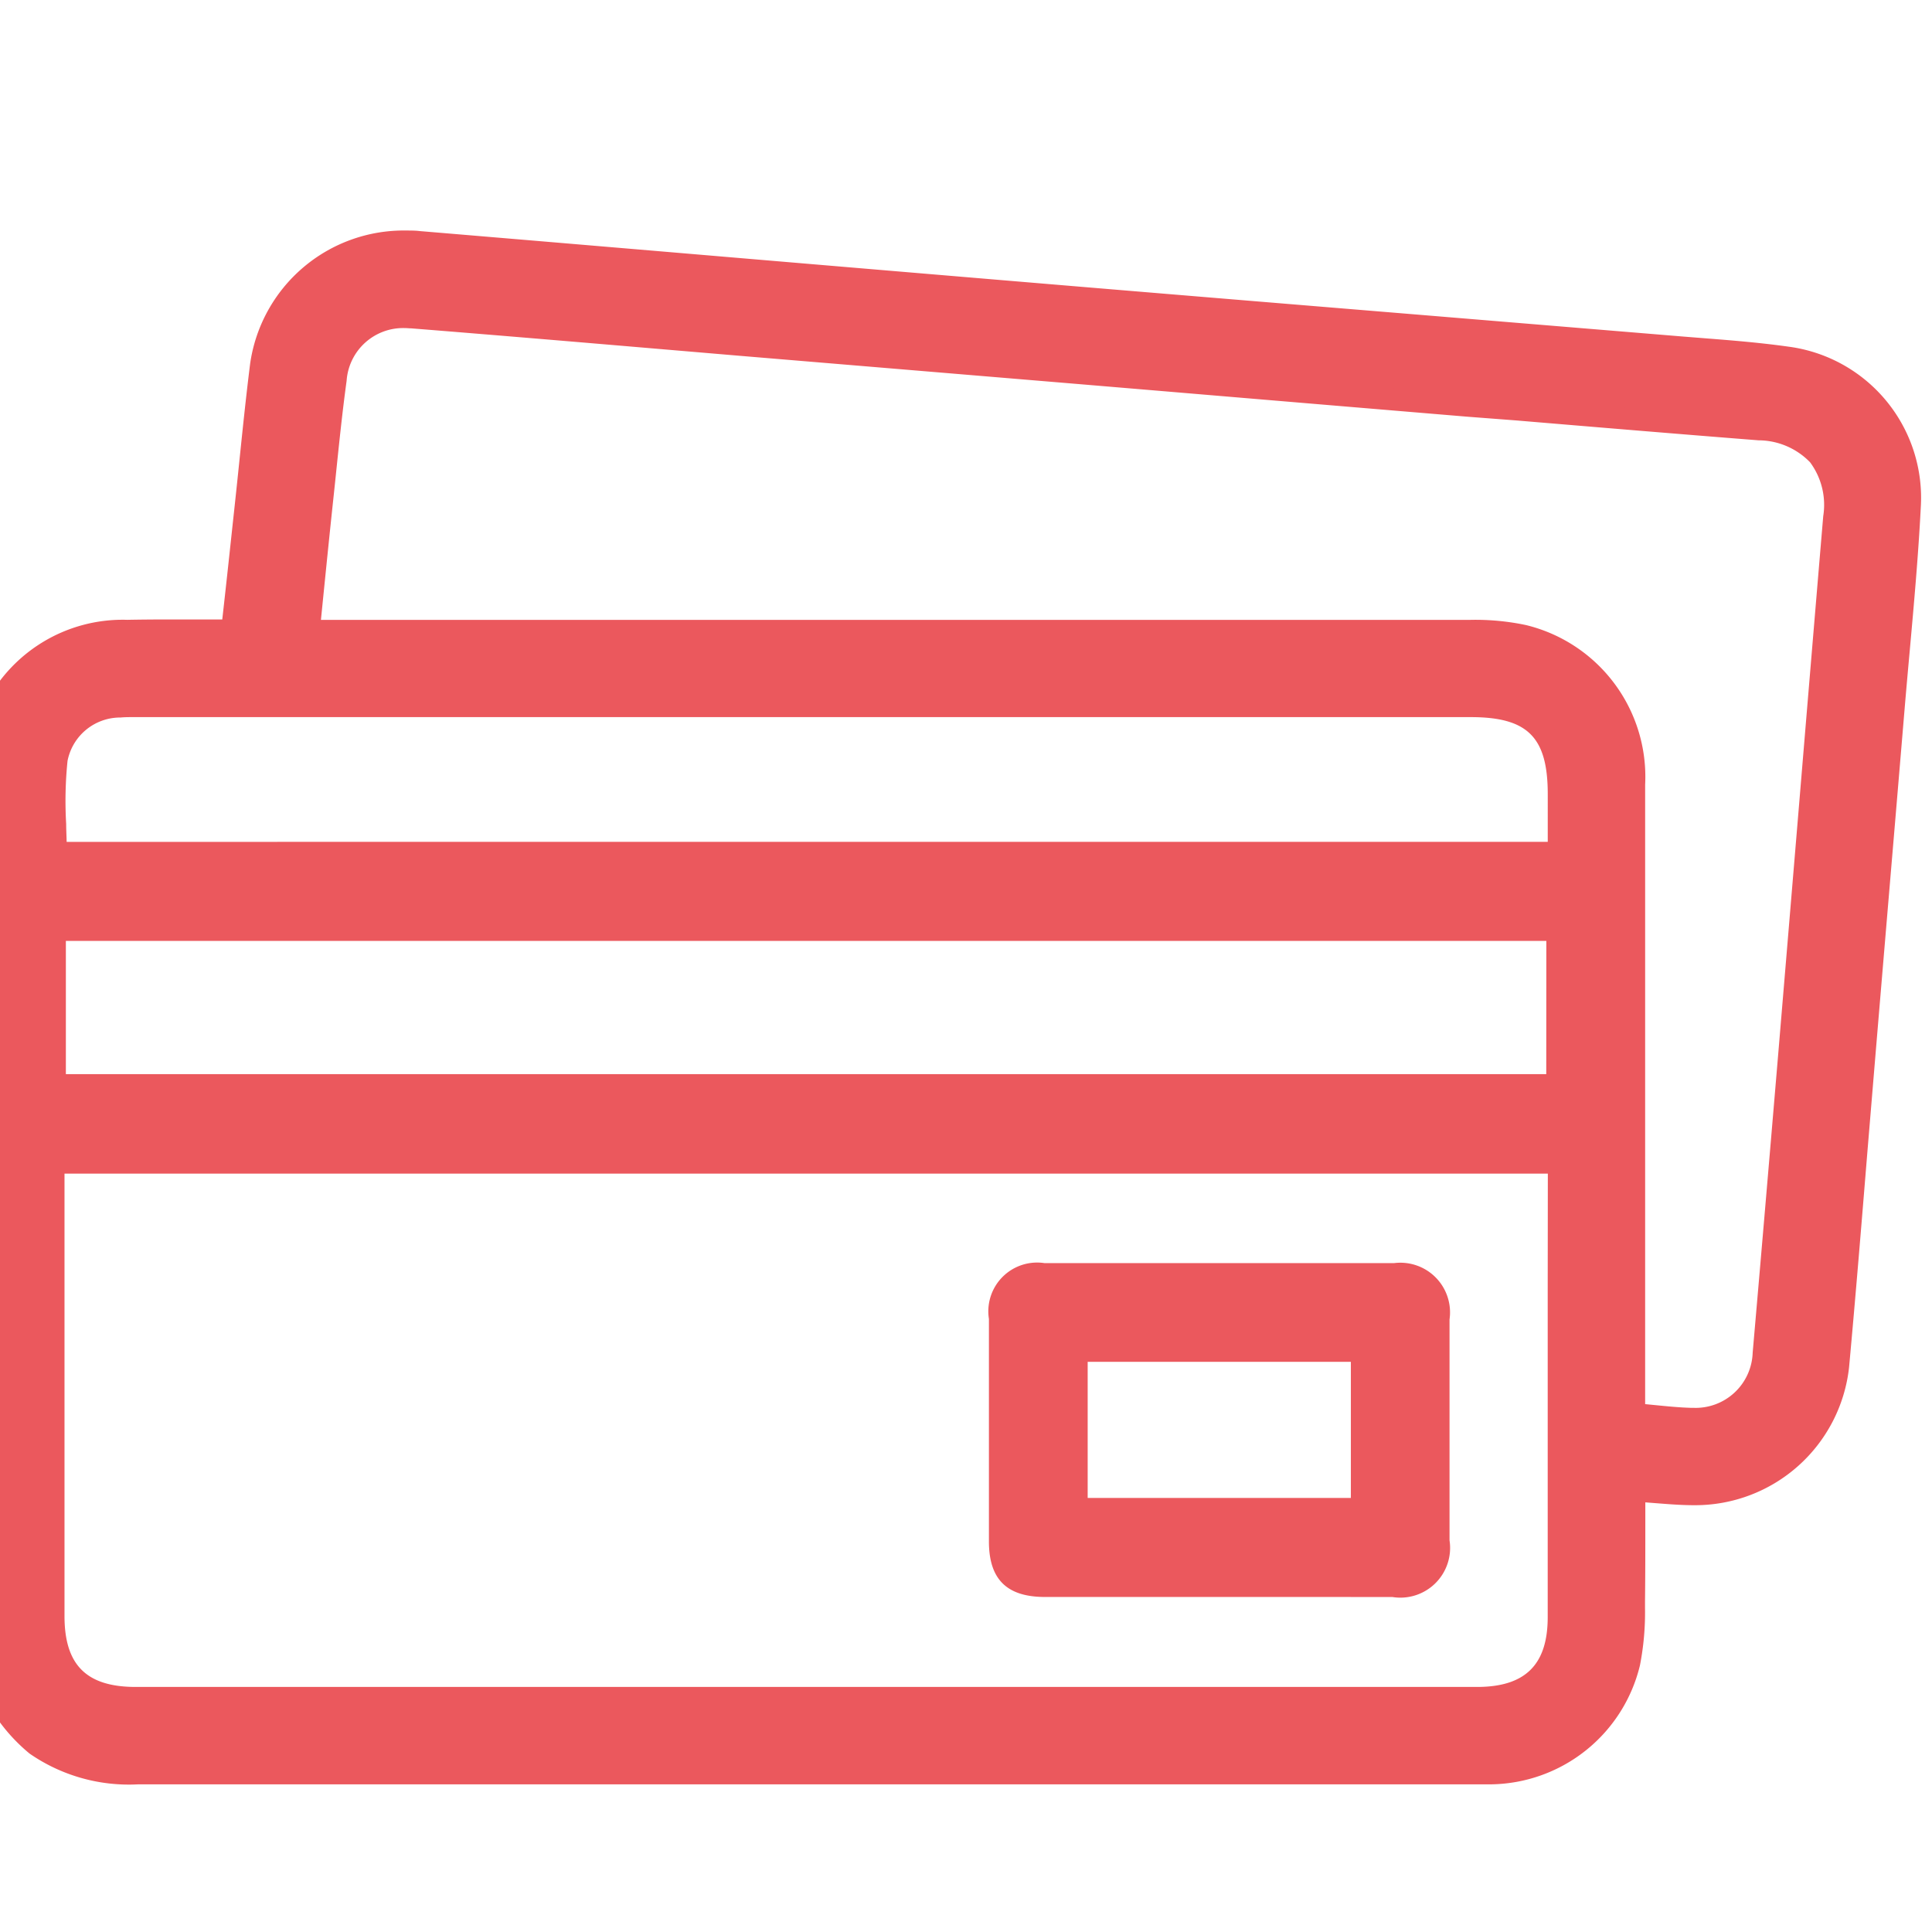
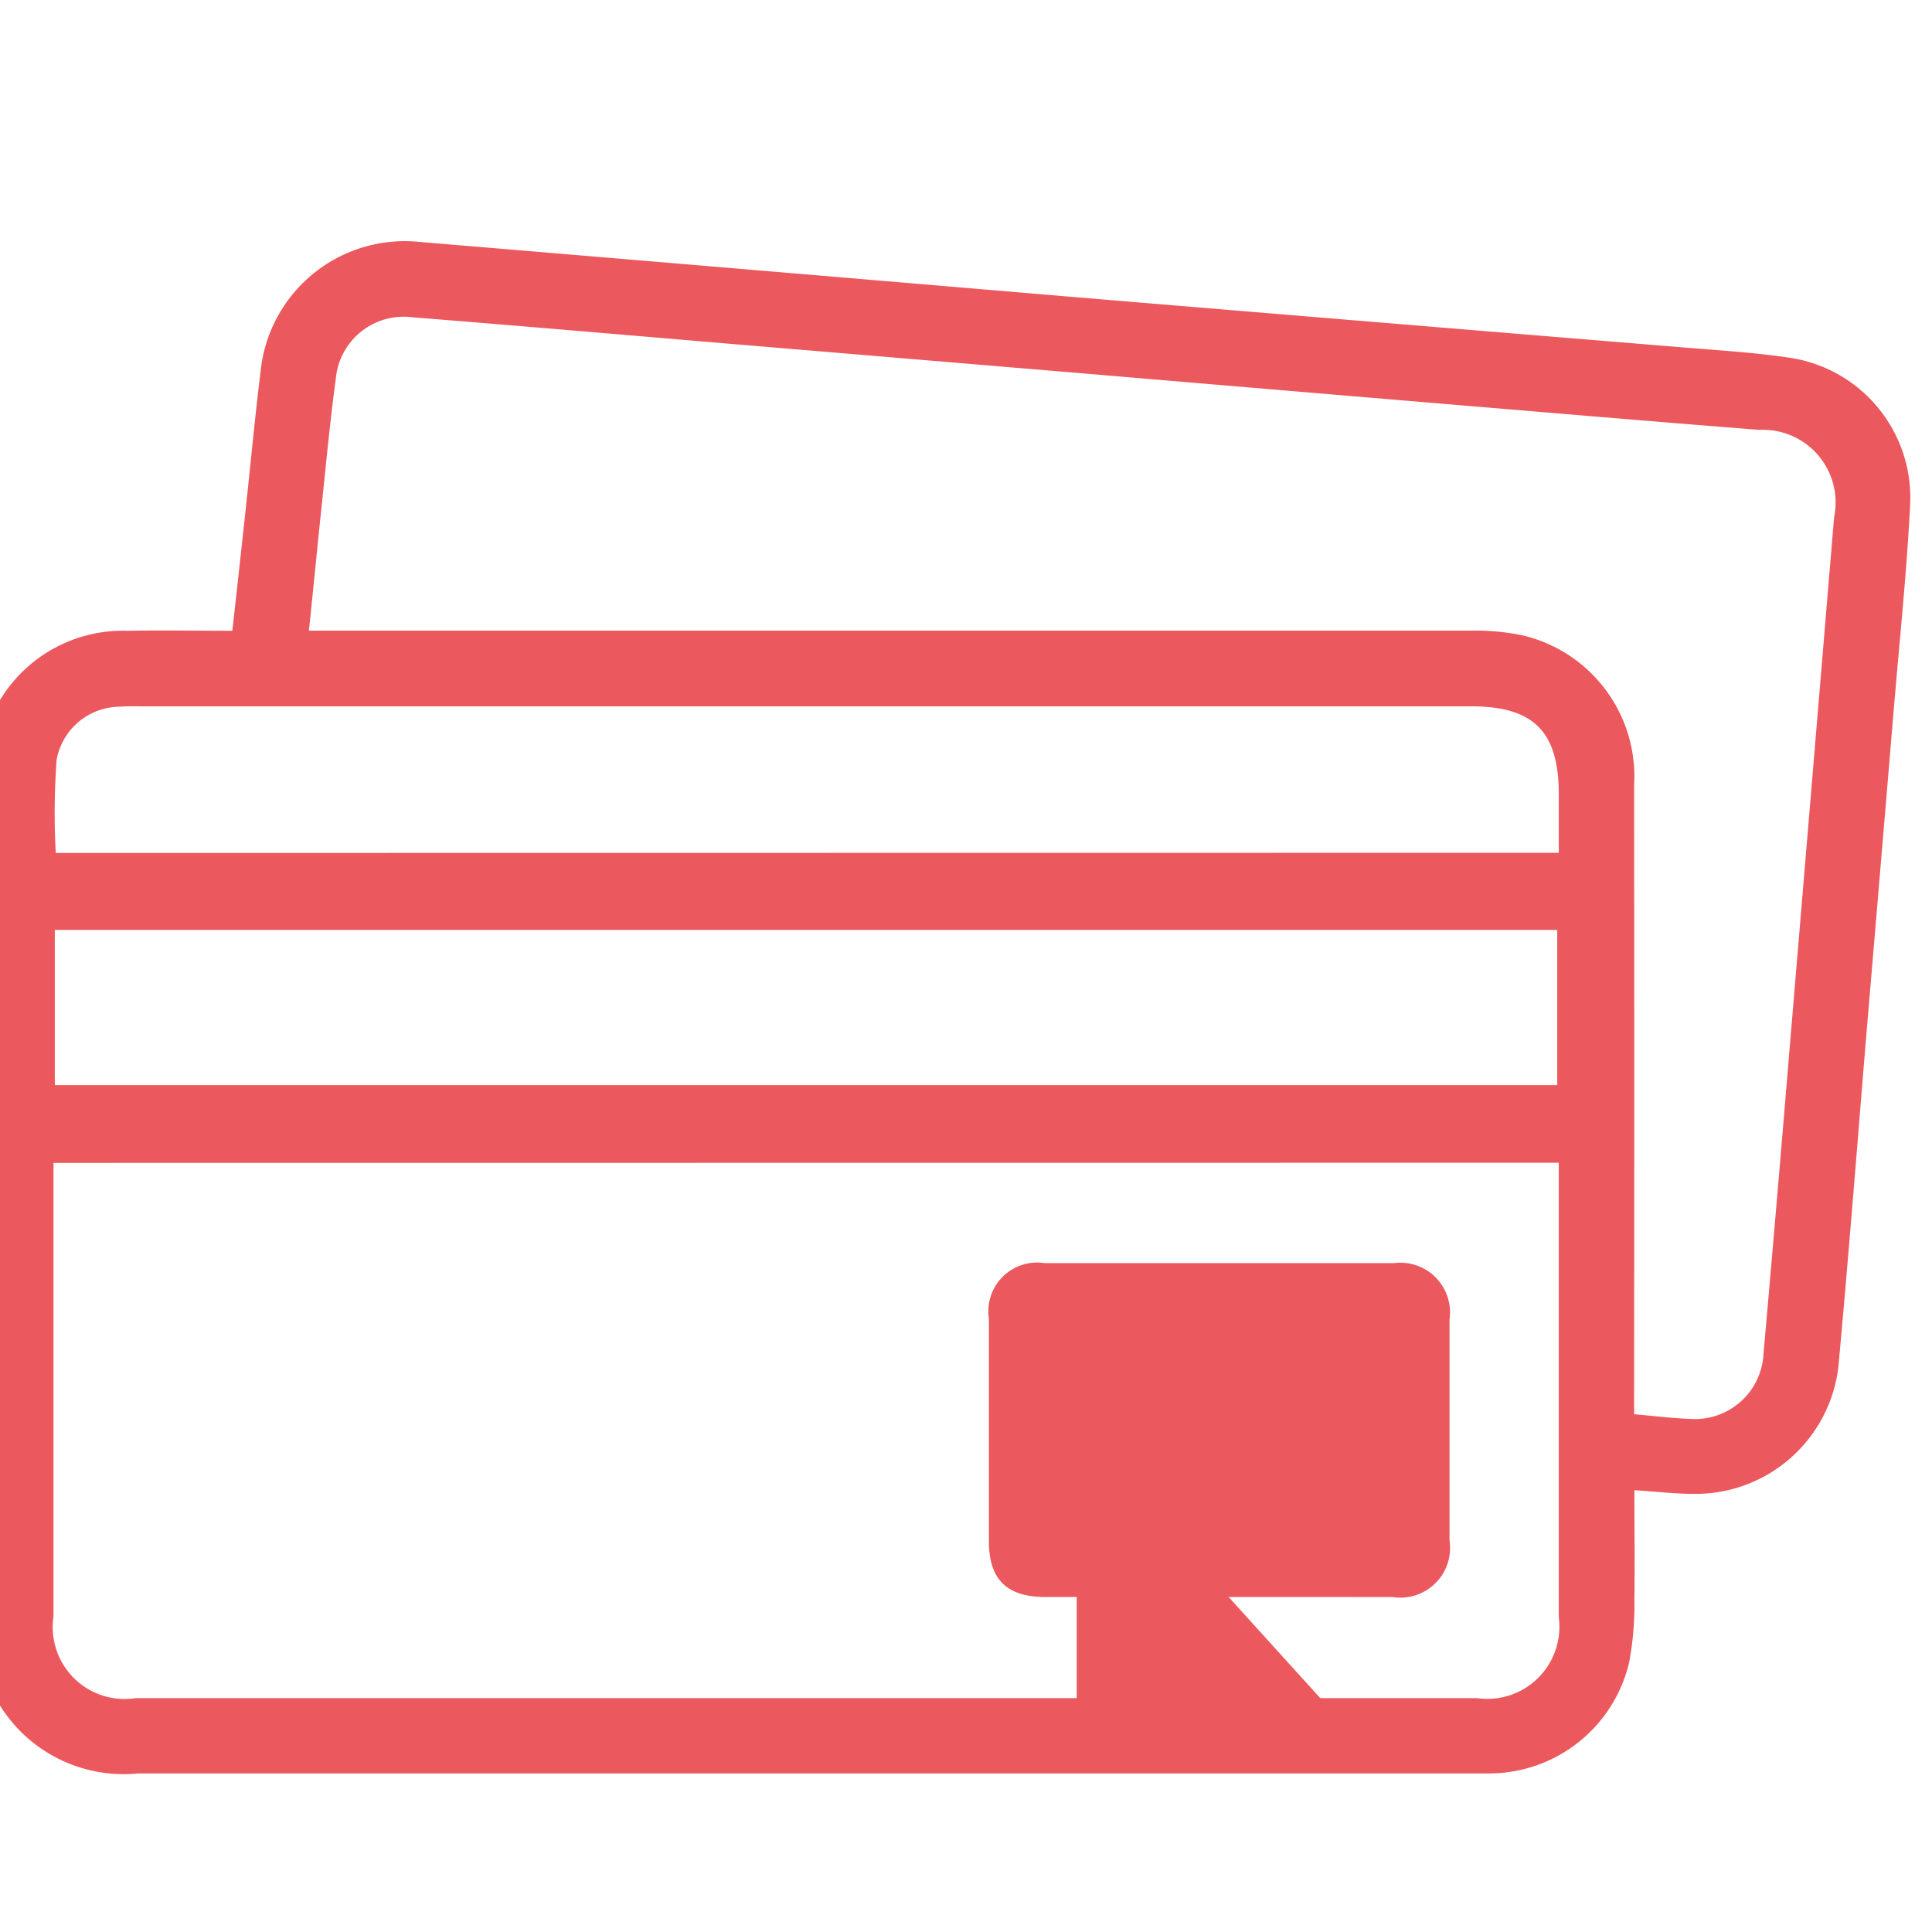
<svg xmlns="http://www.w3.org/2000/svg" width="44" height="44" viewBox="0 0 44 44">
  <defs>
    <clipPath id="a">
      <rect width="44" height="44" transform="translate(0.5 -0.499)" fill="#eb585d" stroke="#eb585d" stroke-width="0.5" />
    </clipPath>
  </defs>
  <g transform="translate(-0.5 0.5)" clip-path="url(#a)">
    <g transform="translate(0 5)">
      <path d="M0,11.684a8.1,8.1,0,0,1,.332-.923A3.269,3.269,0,0,1,3.407,8.866c.784-.016,1.569,0,2.384,0C5.9,7.9,6,6.976,6.1,6.054c.117-1.082.217-2.165.353-3.245a3.3,3.3,0,0,1,3.593-2.8q7.425.621,14.85,1.251,6.954.58,13.91,1.15c.8.067,1.6.113,2.393.229a3.223,3.223,0,0,1,2.8,3.411c-.078,1.515-.237,3.026-.364,4.538q-.323,3.854-.649,7.7c-.2,2.44-.392,4.881-.616,7.32a3.275,3.275,0,0,1-3.283,2.914c-.438,0-.877-.052-1.365-.084,0,.864.012,1.691,0,2.517A6.932,6.932,0,0,1,37.6,32.37a3.277,3.277,0,0,1-3.144,2.518c-.128,0-.257,0-.386,0H3.65a3.317,3.317,0,0,1-3.6-2.716A.928.928,0,0,0,0,32.059V11.684m1.719,9.3v.484q0,4.92,0,9.841a1.637,1.637,0,0,0,1.87,1.865H34.137A1.642,1.642,0,0,0,36,31.332q0-4.964,0-9.927v-.424ZM7.532,8.863h.591q12.935,0,25.868,0a5.28,5.28,0,0,1,1.193.109,3.3,3.3,0,0,1,2.532,3.4q.006,6.9,0,13.8v.537c.474.04.872.092,1.272.105a1.563,1.563,0,0,0,1.675-1.483q.3-3.4.582-6.806.514-6.121,1.025-12.243a1.656,1.656,0,0,0-1.7-1.992c-2.212-.173-4.423-.361-6.635-.546Q29.528,3.374,25.121,3l-7.79-.653c-2.483-.209-4.965-.424-7.448-.622A1.552,1.552,0,0,0,8.146,3.137c-.12.894-.208,1.792-.3,2.689-.106.992-.2,1.986-.311,3.037M1.748,19.213H35.965V15.679H1.748ZM36,13.922V12.586c0-1.43-.574-2-2-2H3.739c-.172,0-.345-.006-.515.009A1.472,1.472,0,0,0,1.79,11.8a16.551,16.551,0,0,0-.02,2.126Z" fill="#eb585d" />
-       <path d="M9.754-.25c.1,0,.208,0,.311.013,2.464.206,4.968.418,7.39.623,2.445.207,4.973.42,7.46.628,2.618.219,5.28.438,7.855.65l6.055.5.554.044c.608.047,1.237.1,1.854.187a3.473,3.473,0,0,1,3.011,3.671c-.056,1.091-.156,2.2-.252,3.265-.038.42-.077.854-.113,1.281q-.163,1.947-.328,3.893-.161,1.906-.321,3.812-.1,1.2-.2,2.4c-.132,1.615-.268,3.285-.419,4.926A3.527,3.527,0,0,1,39.1,28.78h-.015c-.31,0-.615-.026-.938-.051l-.176-.014q0,.245,0,.487c0,.607,0,1.181-.007,1.766l0,.153a6.275,6.275,0,0,1-.115,1.305,3.538,3.538,0,0,1-3.381,2.711c-.079,0-.158,0-.237,0H3.65a3.972,3.972,0,0,1-2.476-.7A4.011,4.011,0,0,1-.184,32.247L-.2,32.22c-.01-.018-.02-.037-.029-.056l-.023-.05V11.641l.014-.04c.033-.094.063-.189.1-.289a4.526,4.526,0,0,1,.249-.662A3.507,3.507,0,0,1,3.4,8.616c.269-.005.555-.008.9-.008l.732,0,.53,0c.1-.884.19-1.735.282-2.586q.056-.519.109-1.038c.075-.725.152-1.474.245-2.211A3.534,3.534,0,0,1,9.754-.25ZM39.1,28.28a3.023,3.023,0,0,0,3.02-2.687c.151-1.639.287-3.308.418-4.921q.1-1.2.2-2.4.16-1.906.321-3.812.164-1.946.328-3.893c.036-.428.075-.864.113-1.284.1-1.064.195-2.164.25-3.246a2.981,2.981,0,0,0-2.585-3.151c-.6-.088-1.22-.136-1.82-.183l-.557-.044-6.054-.5c-2.575-.212-5.237-.431-7.855-.65-2.487-.208-5.015-.422-7.46-.628-2.422-.2-4.927-.417-7.39-.623C9.934.254,9.843.25,9.754.25A3.034,3.034,0,0,0,6.7,2.84c-.092.731-.169,1.478-.243,2.2q-.054.52-.109,1.041c-.1.922-.2,1.844-.307,2.809l-.024.223H5.791l-.756,0-.73,0c-.344,0-.628,0-.893.008A3,3,0,0,0,.556,10.873a4.091,4.091,0,0,0-.22.59c-.027.086-.056.175-.086.264V32a.57.57,0,0,1,.044.1A3.075,3.075,0,0,0,3.65,34.64H34.226c.075,0,.151,0,.225,0a3.038,3.038,0,0,0,2.906-2.325,5.905,5.905,0,0,0,.1-1.2l0-.155c.012-.579.01-1.15.007-1.754q0-.375,0-.758v-.267l.266.017c.154.01.3.022.45.034.313.025.609.048.9.05ZM9.726,1.47h0c.058,0,.118,0,.177.007,1.832.146,3.693.3,5.493.457l1.956.165,7.79.653,2.062.173q3.377.284,6.754.567l1.126.094c1.8.151,3.671.308,5.507.452a2.116,2.116,0,0,1,1.514.671A2.1,2.1,0,0,1,42.521,6.3c-.2,2.332-.395,4.7-.586,7q-.219,2.624-.439,5.247c-.224,2.659-.409,4.822-.582,6.807a1.82,1.82,0,0,1-1.932,1.711c-.276-.009-.549-.036-.839-.064-.142-.014-.29-.028-.446-.042l-.229-.019V22.72c0-3.391,0-6.9,0-10.347A3.071,3.071,0,0,0,35.128,9.22a5.124,5.124,0,0,0-1.137-.1c-5.471,0-10.916,0-15.52,0H7.255l.028-.275q.045-.447.089-.881c.075-.743.146-1.445.222-2.157q.026-.241.051-.483C7.721,4.591,7.8,3.841,7.9,3.1A1.783,1.783,0,0,1,9.726,1.47ZM39.053,26.562a1.3,1.3,0,0,0,1.363-1.256c.173-1.984.358-4.146.582-6.805q.22-2.623.439-5.247c.191-2.293.389-4.664.586-7a1.627,1.627,0,0,0-.3-1.226,1.642,1.642,0,0,0-1.172-.5c-1.837-.144-3.7-.3-5.51-.452L33.916,3.99q-3.377-.282-6.755-.567L25.1,3.25,17.31,2.6l-1.956-.166c-1.8-.153-3.66-.31-5.491-.456-.046,0-.092-.006-.137-.006a1.29,1.29,0,0,0-1.332,1.2c-.1.729-.176,1.476-.251,2.2q-.025.242-.051.484c-.076.71-.147,1.412-.222,2.154l-.061.607H18.471c4.6,0,10.05,0,15.521,0a5.584,5.584,0,0,1,1.25.116,3.556,3.556,0,0,1,2.725,3.639c0,3.449,0,6.956,0,10.348v3.758l.224.022c.281.028.547.054.806.062ZM3.509,10.331H33.995c1.559,0,2.254.7,2.254,2.254v1.586H1.52v-.25c0-.213-.007-.432-.013-.644a9.49,9.49,0,0,1,.035-1.514A1.7,1.7,0,0,1,3.2,10.342C3.314,10.332,3.425,10.331,3.509,10.331Zm32.24,3.341V12.586c0-1.3-.459-1.754-1.754-1.754H3.509c-.079,0-.171,0-.263.009a1.223,1.223,0,0,0-1.208.988,8.979,8.979,0,0,0-.031,1.435c0,.134.008.271.011.409ZM1.5,15.429H36.215v4.034H1.5Zm34.217.5H2v3.034H35.715Zm-34.246,4.8h34.78v3.156q0,3.723,0,7.445a1.878,1.878,0,0,1-2.111,2.089H3.589a1.878,1.878,0,0,1-2.12-2.115q0-3.281,0-6.561Zm34.28.5H1.969v3.514q0,3.28,0,6.561c0,1.116.5,1.614,1.62,1.615H34.137c1.1,0,1.611-.506,1.611-1.589q0-3.723,0-7.445Z" fill="#eb585d" />
-       <path d="M28.253,30.619c-1.317,0-2.635,0-3.953,0-.729,0-1.027-.293-1.029-1.01q-.007-2.535,0-5.072c0-.721.3-1.02,1.019-1.022q3.975-.008,7.951,0c.71,0,1.015.319,1.016,1.033q.006,2.514,0,5.029c0,.737-.306,1.039-1.05,1.042-1.318,0-2.636,0-3.954,0m3.262-5.359H25.021v3.6h6.494Z" fill="#eb585d" />
+       <path d="M28.253,30.619c-1.317,0-2.635,0-3.953,0-.729,0-1.027-.293-1.029-1.01q-.007-2.535,0-5.072c0-.721.3-1.02,1.019-1.022q3.975-.008,7.951,0c.71,0,1.015.319,1.016,1.033q.006,2.514,0,5.029c0,.737-.306,1.039-1.05,1.042-1.318,0-2.636,0-3.954,0H25.021v3.6h6.494Z" fill="#eb585d" />
      <path d="M30.625,30.87H26.1c-.706,0-1.278,0-1.8,0-.869,0-1.276-.4-1.278-1.259,0-1.683,0-3.39,0-5.073a1.111,1.111,0,0,1,1.268-1.271c1.278,0,2.555,0,3.8,0,1.4,0,2.8,0,4.157,0a1.131,1.131,0,0,1,1.265,1.283c0,1.669,0,3.361,0,5.03a1.133,1.133,0,0,1-1.3,1.291Zm-2.372-.5h2.372l1.581,0c.605,0,.8-.195.8-.792,0-1.668,0-3.36,0-5.028,0-.578-.2-.783-.766-.784-1.358,0-2.756,0-4.156,0-1.24,0-2.516,0-3.794,0-.581,0-.768.189-.769.773,0,1.683,0,3.389,0,5.071,0,.581.184.759.78.761.52,0,1.091,0,1.8,0Zm3.512-1.255H24.771v-4.1h6.994Zm-6.494-.5h5.994v-3.1H25.271Z" fill="#eb585d" />
    </g>
  </g>
</svg>